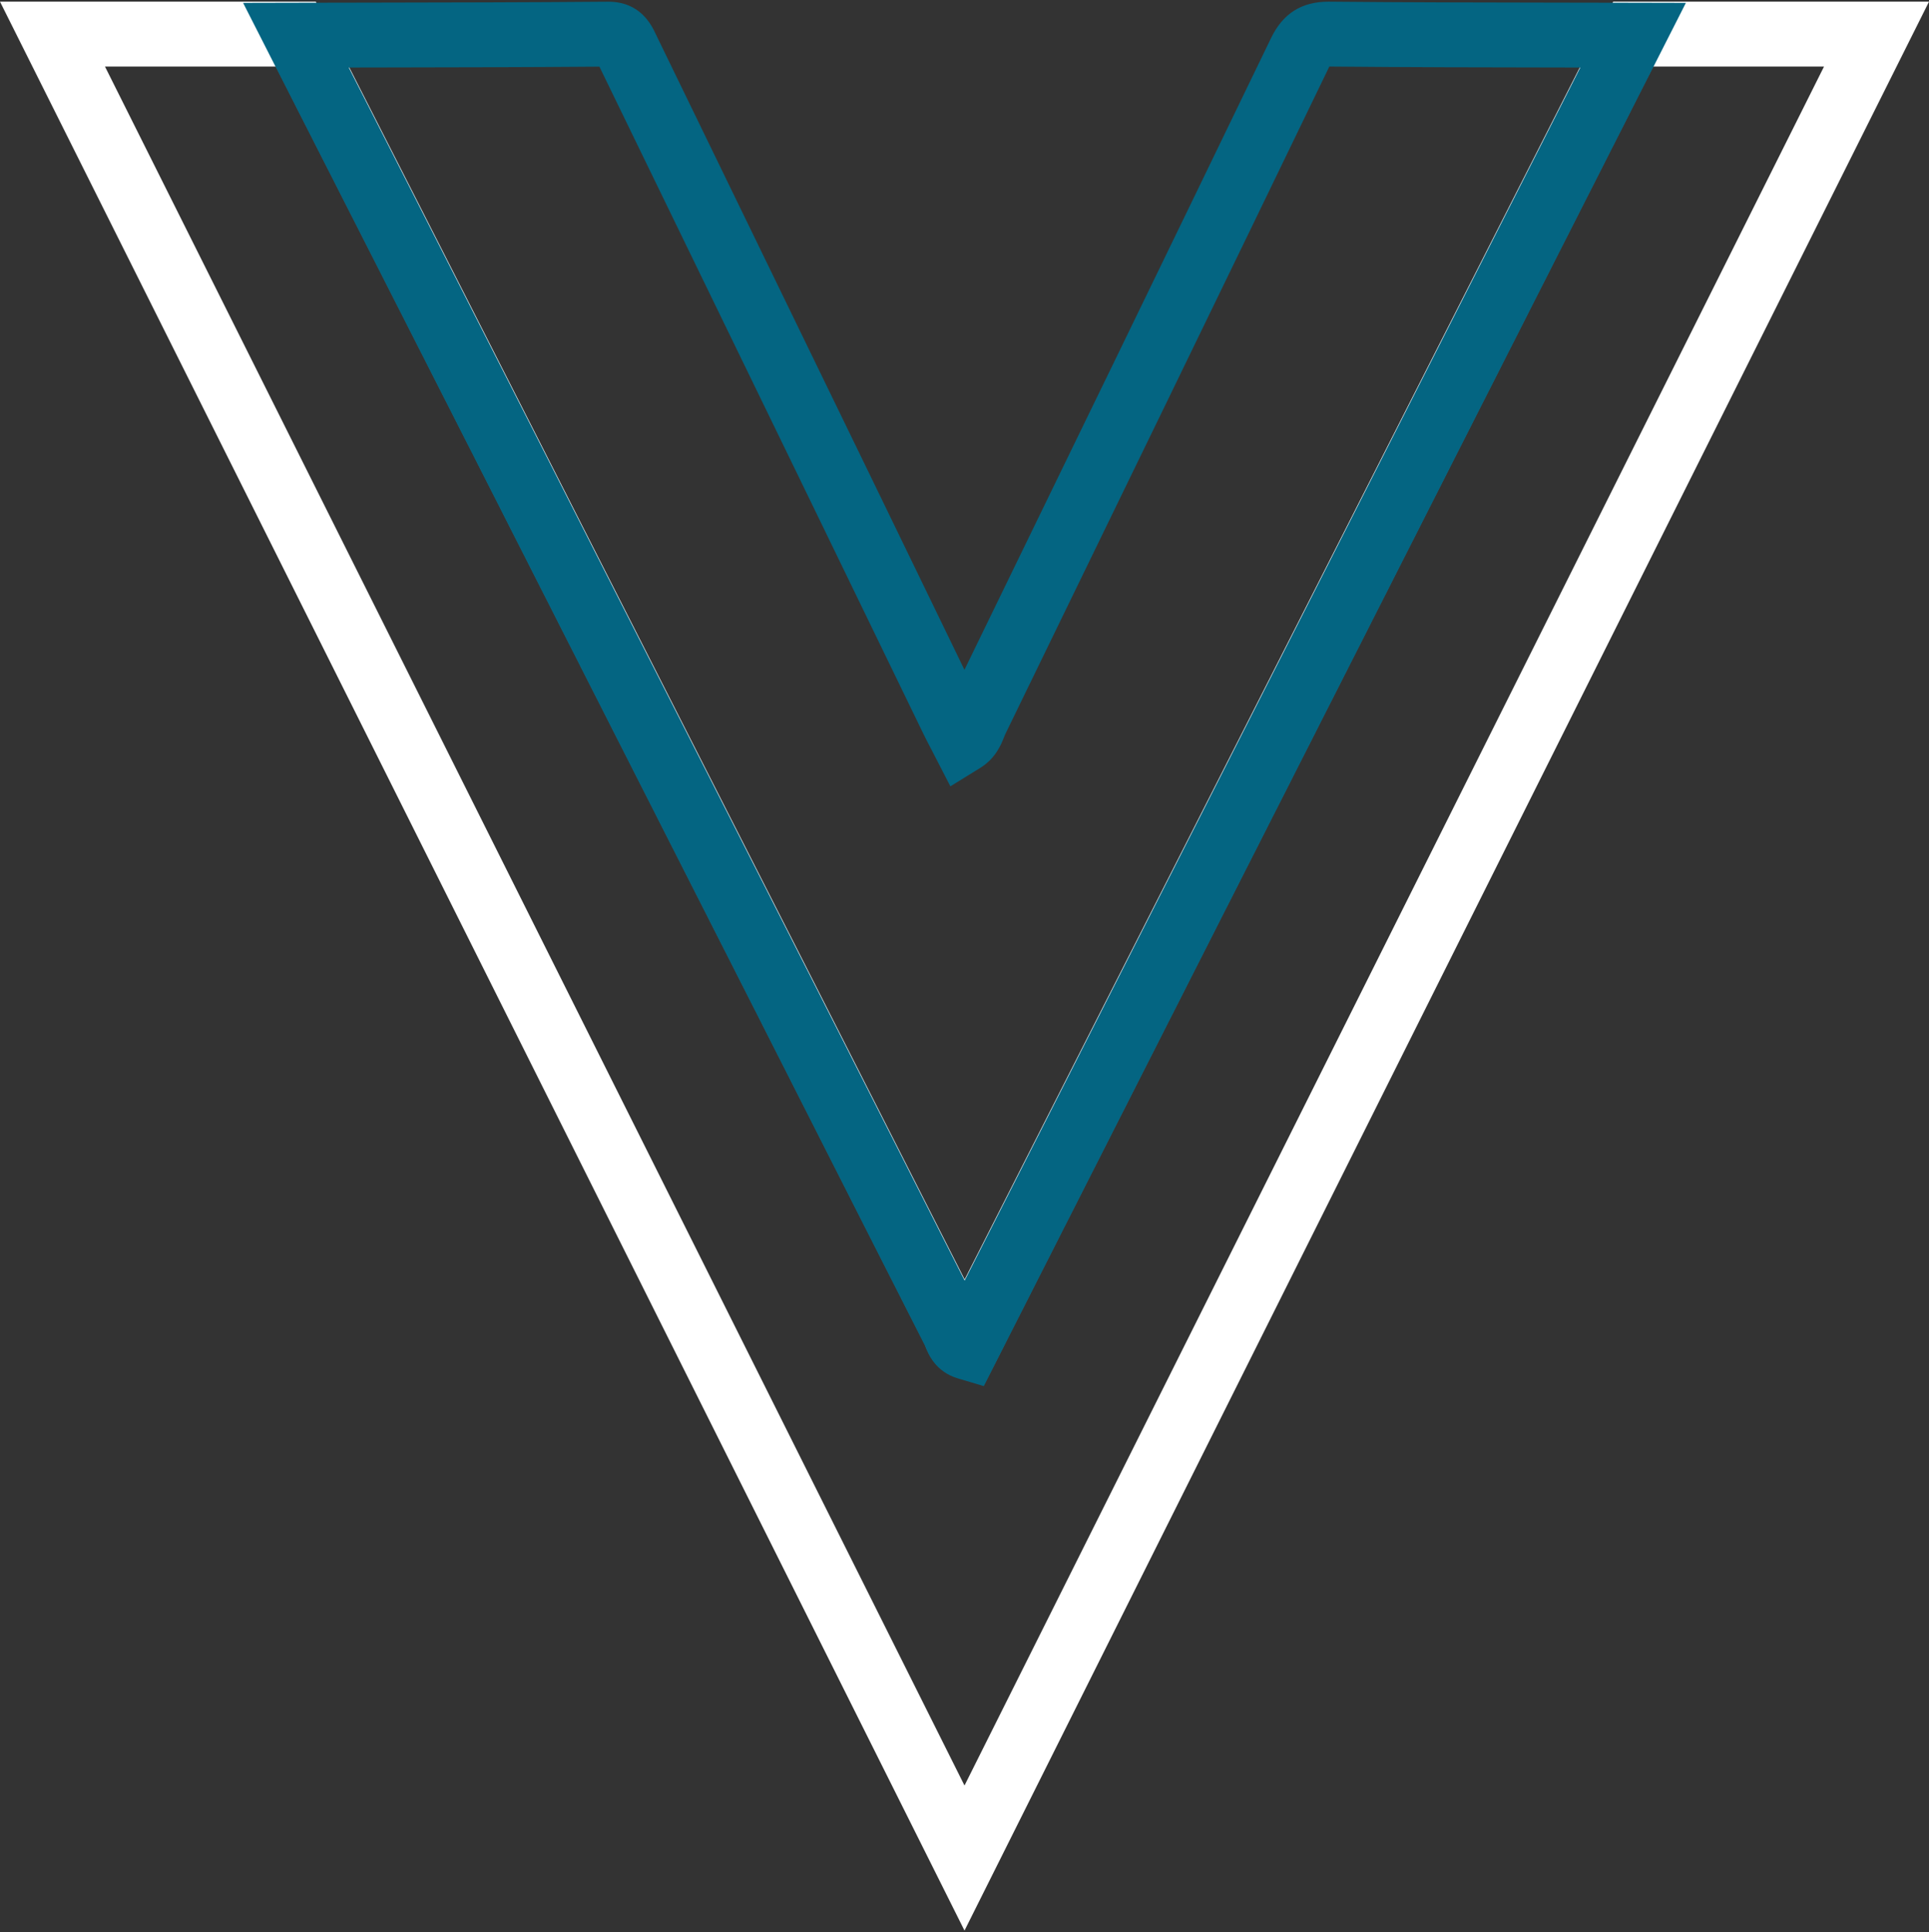
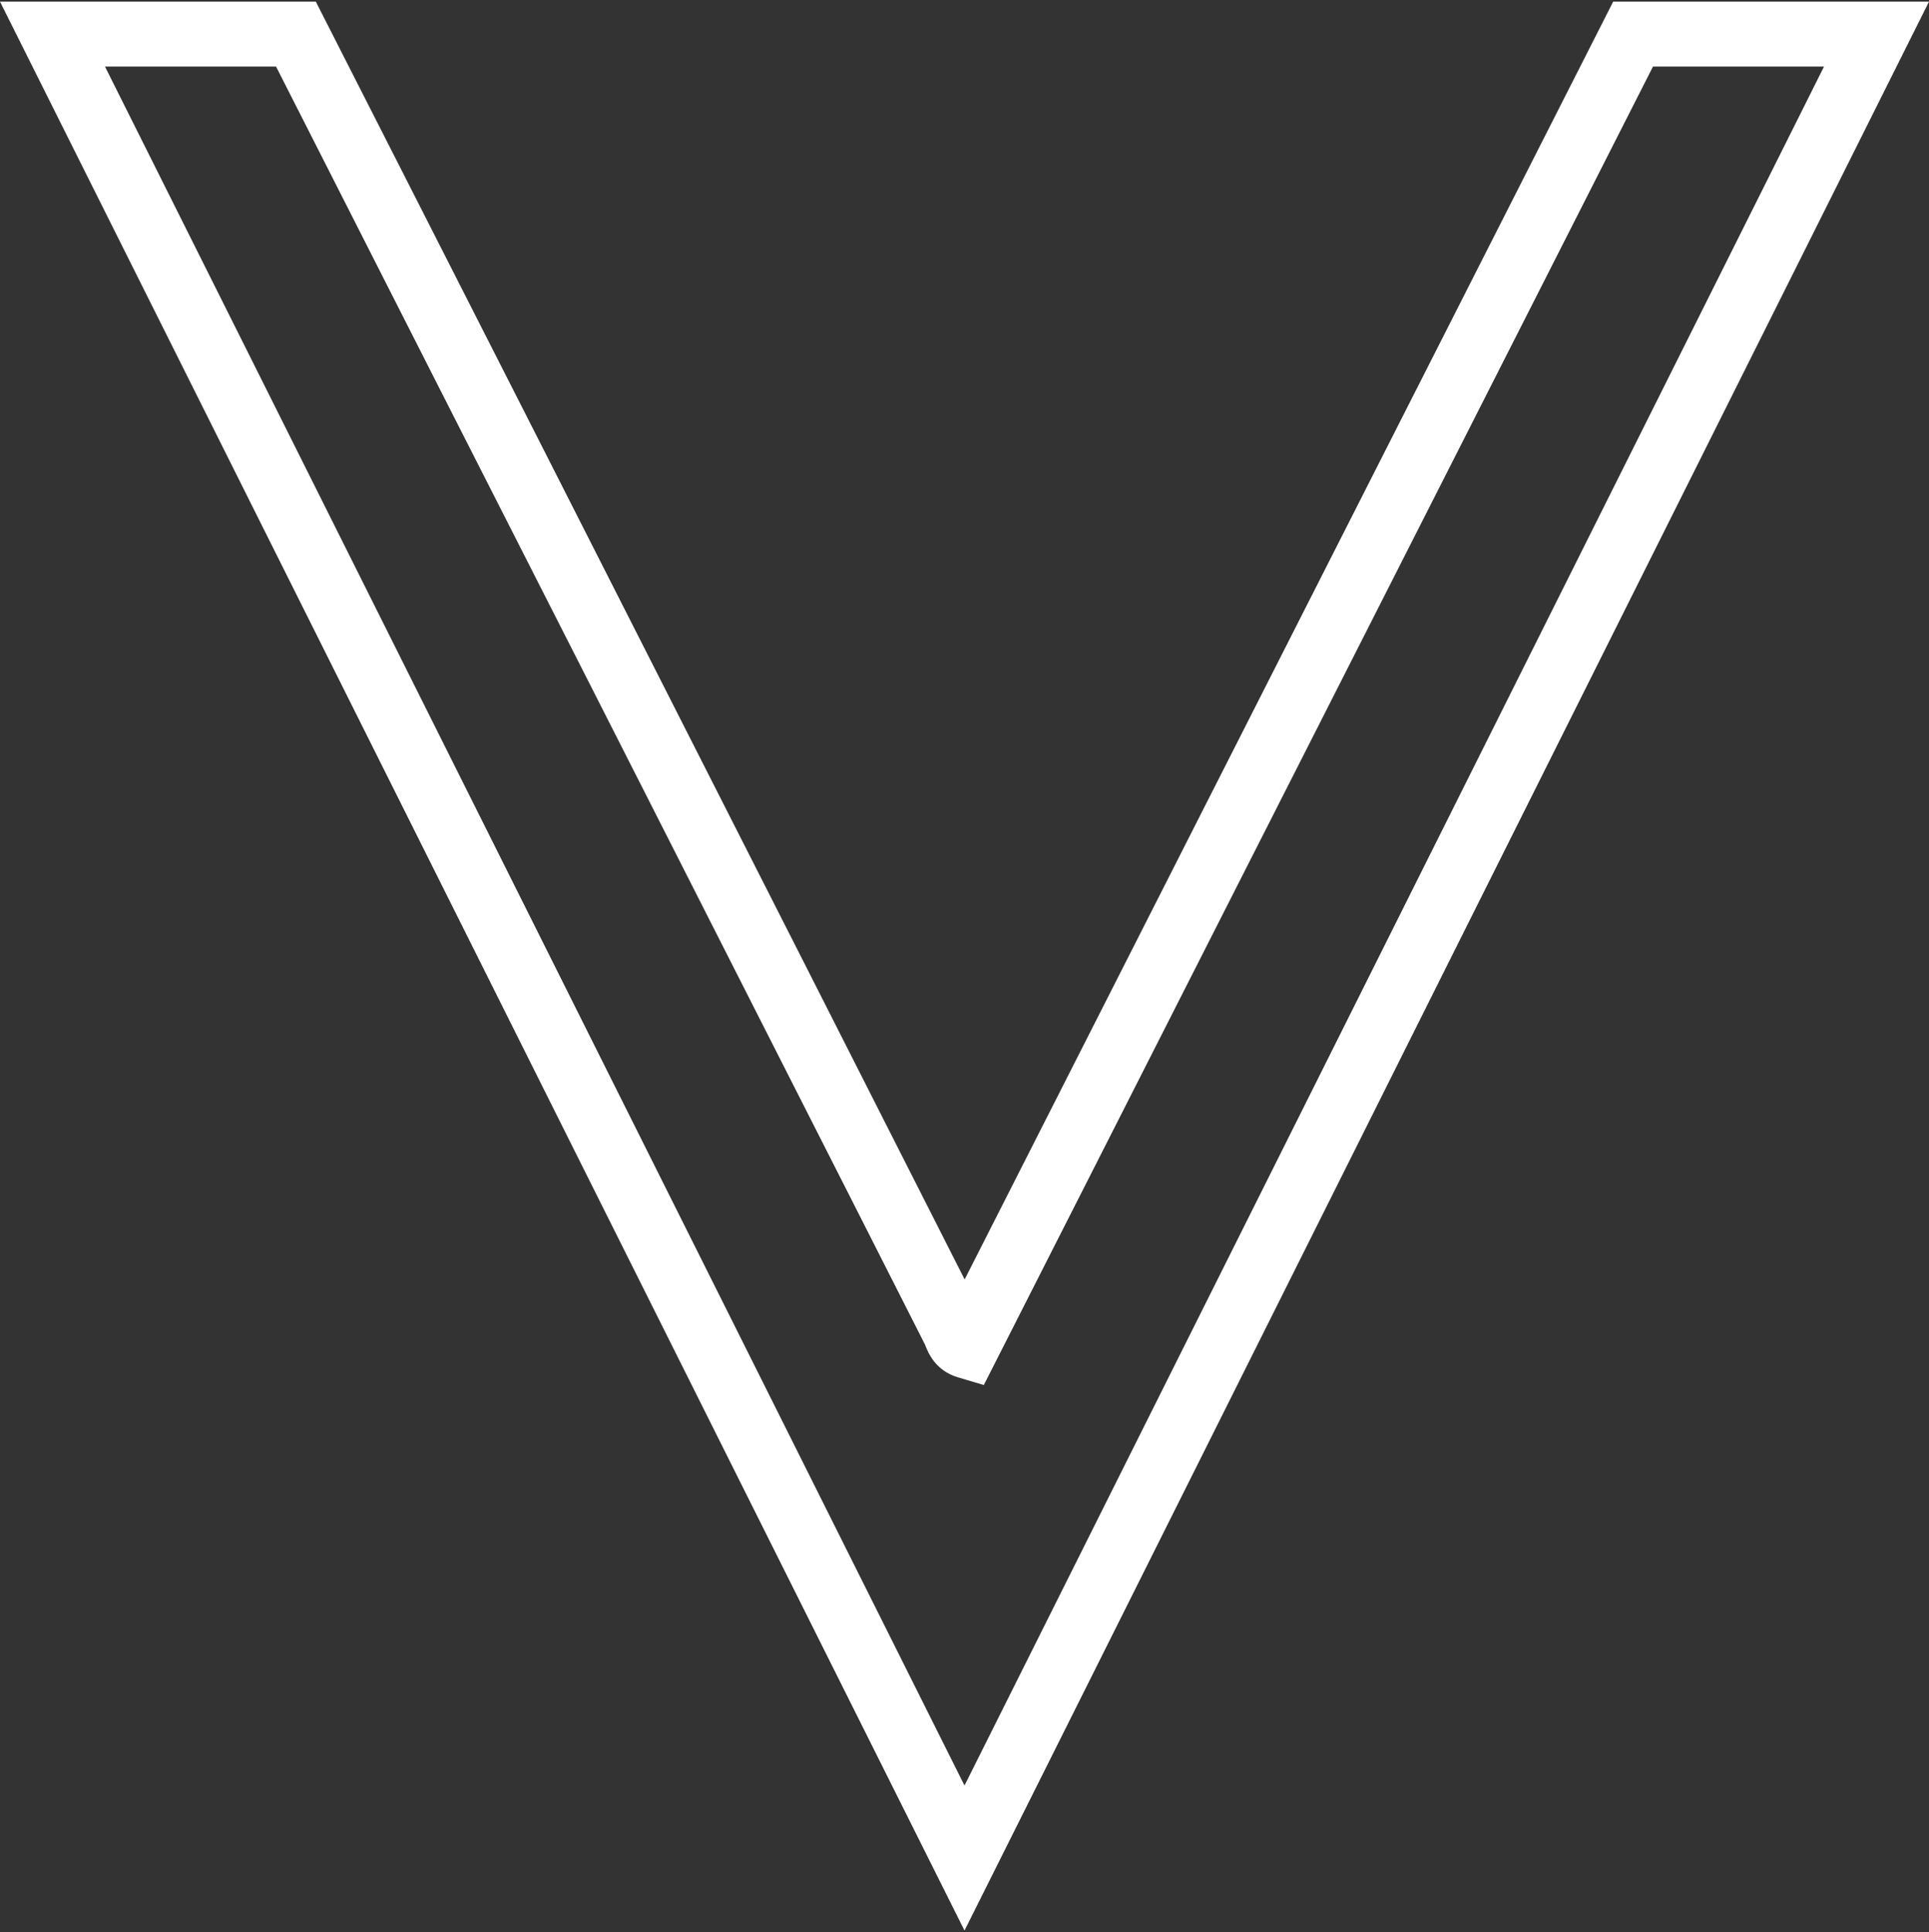
<svg xmlns="http://www.w3.org/2000/svg" version="1.1" id="Layer_1" x="0px" y="0px" width="475.717px" height="476.537px" viewBox="0 0 475.717 476.537" enable-background="new 0 0 475.717 476.537" xml:space="preserve">
  <rect x="0" y="0" width="475.717" height="476.537" fill="#333333" stroke="none" />
  <g>
-     <path fill="#FFFFFF" d="M237.859,476.127L0,0.41h77.888l18.579,36.531c12.053,23.697,24.105,47.394,36.146,71.097   c22.462,44.222,44.91,88.45,67.349,132.684c5.204,10.259,10.403,20.521,15.603,30.784c7.438,14.681,14.876,29.364,22.33,44.037   L397.829,0.41h77.889L237.859,476.127z M25.889,16.41l211.97,423.94L449.829,16.41h-42.178L242.622,341.582l-6.395-1.902   c-5.551-1.651-7.309-6.062-7.971-7.723c-0.046-0.115-0.089-0.229-0.138-0.339c-8.937-17.57-17.882-35.227-26.827-52.882   c-5.198-10.26-10.396-20.52-15.599-30.776c-22.438-44.231-44.885-88.458-67.346-132.676c-12.039-23.701-24.09-47.395-36.142-71.089   L68.075,16.41H25.889z" />
-     <path fill="#046582" d="M242.622,341.852l-6.395-1.902c-5.552-1.651-7.309-6.063-7.971-7.723c-0.046-0.115-0.089-0.229-0.138-0.339   c-8.964-17.624-17.936-35.333-26.908-53.043c-5.171-10.206-10.342-20.412-15.518-30.615   c-22.438-44.23-44.884-88.457-67.345-132.676c-12.075-23.773-24.164-47.539-36.251-71.305L59.954,0.709l13.01-0.029   c6.023-0.014,12.047-0.023,18.071-0.033c19.297-0.031,39.252-0.063,58.863-0.226l0.13-0.001c7.948,0,10.688,5.845,11.719,8.045   l0.225,0.474c17.66,36.342,35.32,72.686,52.971,109.034c4.817,9.919,9.627,19.841,14.438,29.763   c2.821,5.818,5.642,11.636,8.464,17.454c24.479-50.305,50.307-103.425,75.621-155.82c2.912-6.029,7.533-8.96,14.127-8.96   l0.242,0.001c18.874,0.182,38.082,0.209,56.657,0.237c6.089,0.009,12.178,0.018,18.267,0.032l12.998,0.03L242.622,341.852z    M86.013,16.654l10.345,20.34c12.089,23.769,24.179,47.538,36.255,71.313c22.462,44.222,44.91,88.45,67.349,132.684   c5.177,10.206,10.349,20.414,15.521,30.623c7.466,14.736,14.931,29.471,22.412,44.198L389.72,16.656   c-1.751-0.003-3.501-0.005-5.252-0.008c-18.558-0.027-37.745-0.055-56.636-0.236C301.031,71.885,273.66,128.16,247.92,181.049   c-0.109,0.224-0.194,0.461-0.288,0.7c-0.729,1.844-2.084,5.276-5.896,7.633l-7.36,4.55l-3.96-7.694   c-0.292-0.568-0.578-1.115-0.856-1.647c-0.634-1.214-1.232-2.363-1.797-3.528c-4.263-8.78-8.521-17.563-12.779-26.346   c-4.81-9.919-9.619-19.838-14.434-29.754c-17.568-36.179-35.146-72.352-52.723-108.525c-18.951,0.148-38.163,0.179-56.766,0.209   C89.377,16.649,87.695,16.652,86.013,16.654z" />
+     <path fill="#FFFFFF" d="M237.859,476.127L0,0.41h77.888l18.579,36.531c12.053,23.697,24.105,47.394,36.146,71.097   c22.462,44.222,44.91,88.45,67.349,132.684c5.204,10.259,10.403,20.521,15.603,30.784c7.438,14.681,14.876,29.364,22.33,44.037   L397.829,0.41h77.889L237.859,476.127z M25.889,16.41l211.97,423.94L449.829,16.41h-42.178L242.622,341.582l-6.395-1.902   c-5.551-1.651-7.309-6.062-7.971-7.723c-0.046-0.115-0.089-0.229-0.138-0.339c-5.198-10.26-10.396-20.52-15.599-30.776c-22.438-44.231-44.885-88.458-67.346-132.676c-12.039-23.701-24.09-47.395-36.142-71.089   L68.075,16.41H25.889z" />
  </g>
</svg>